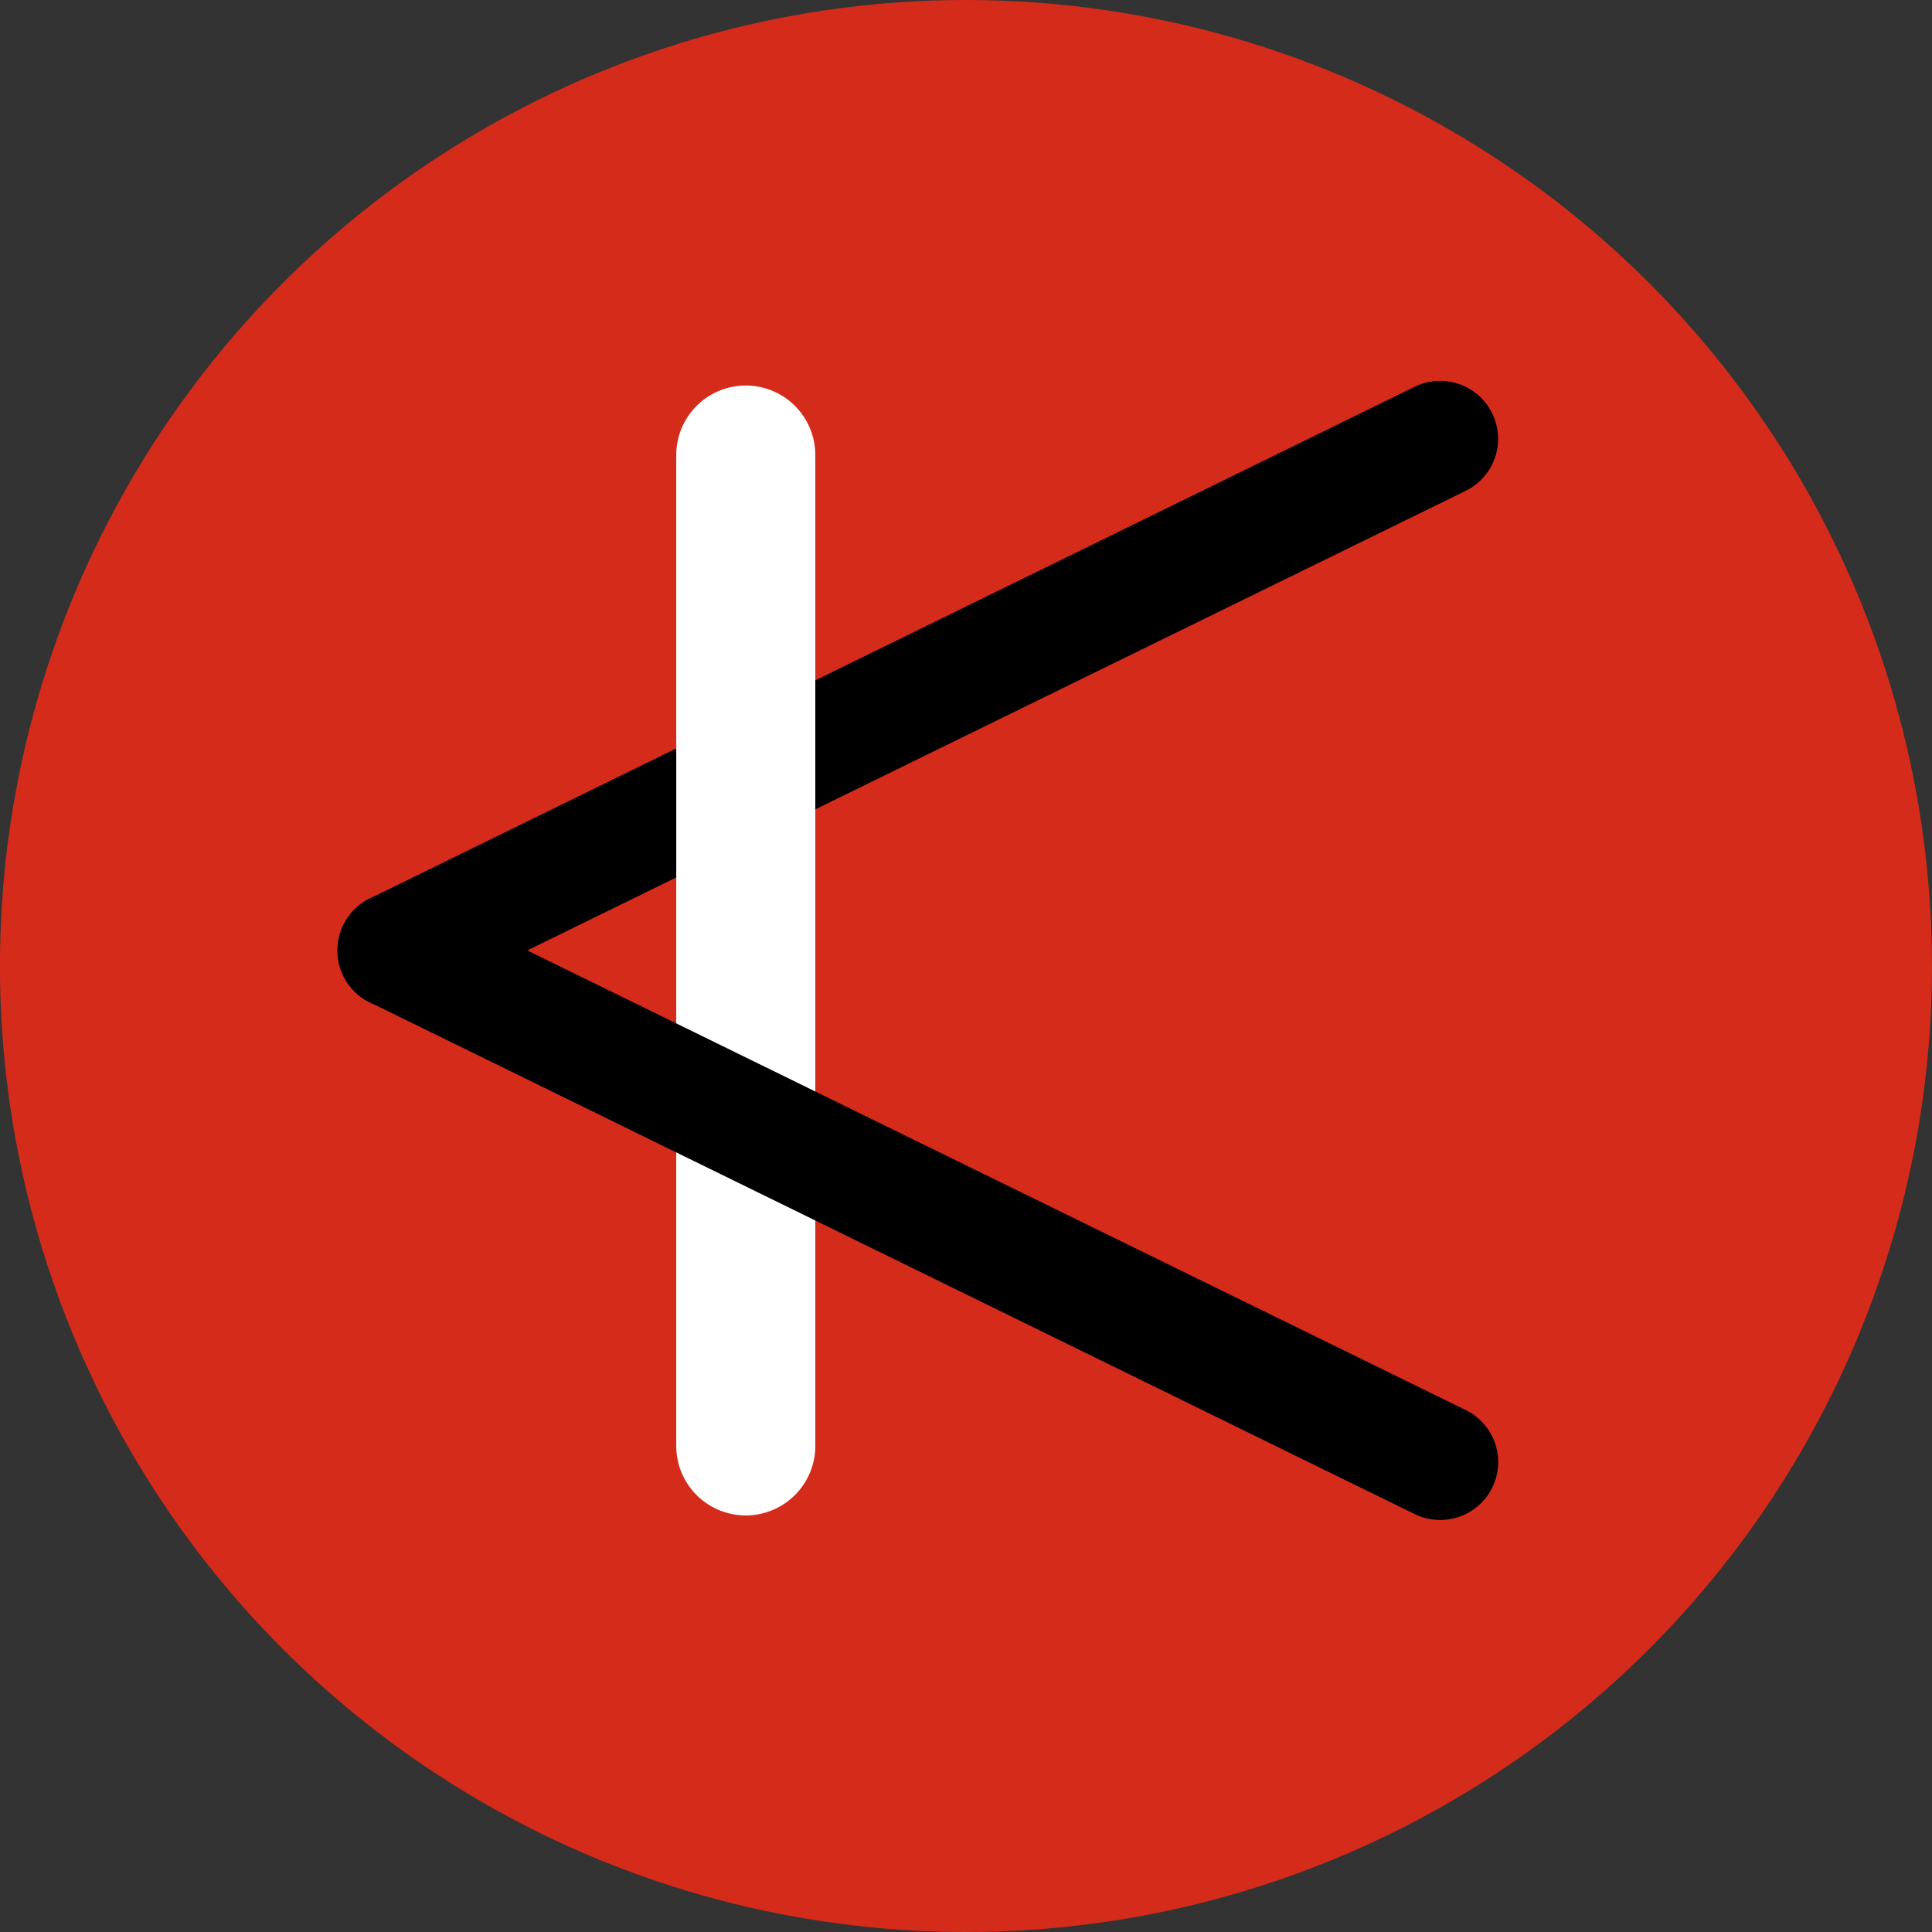
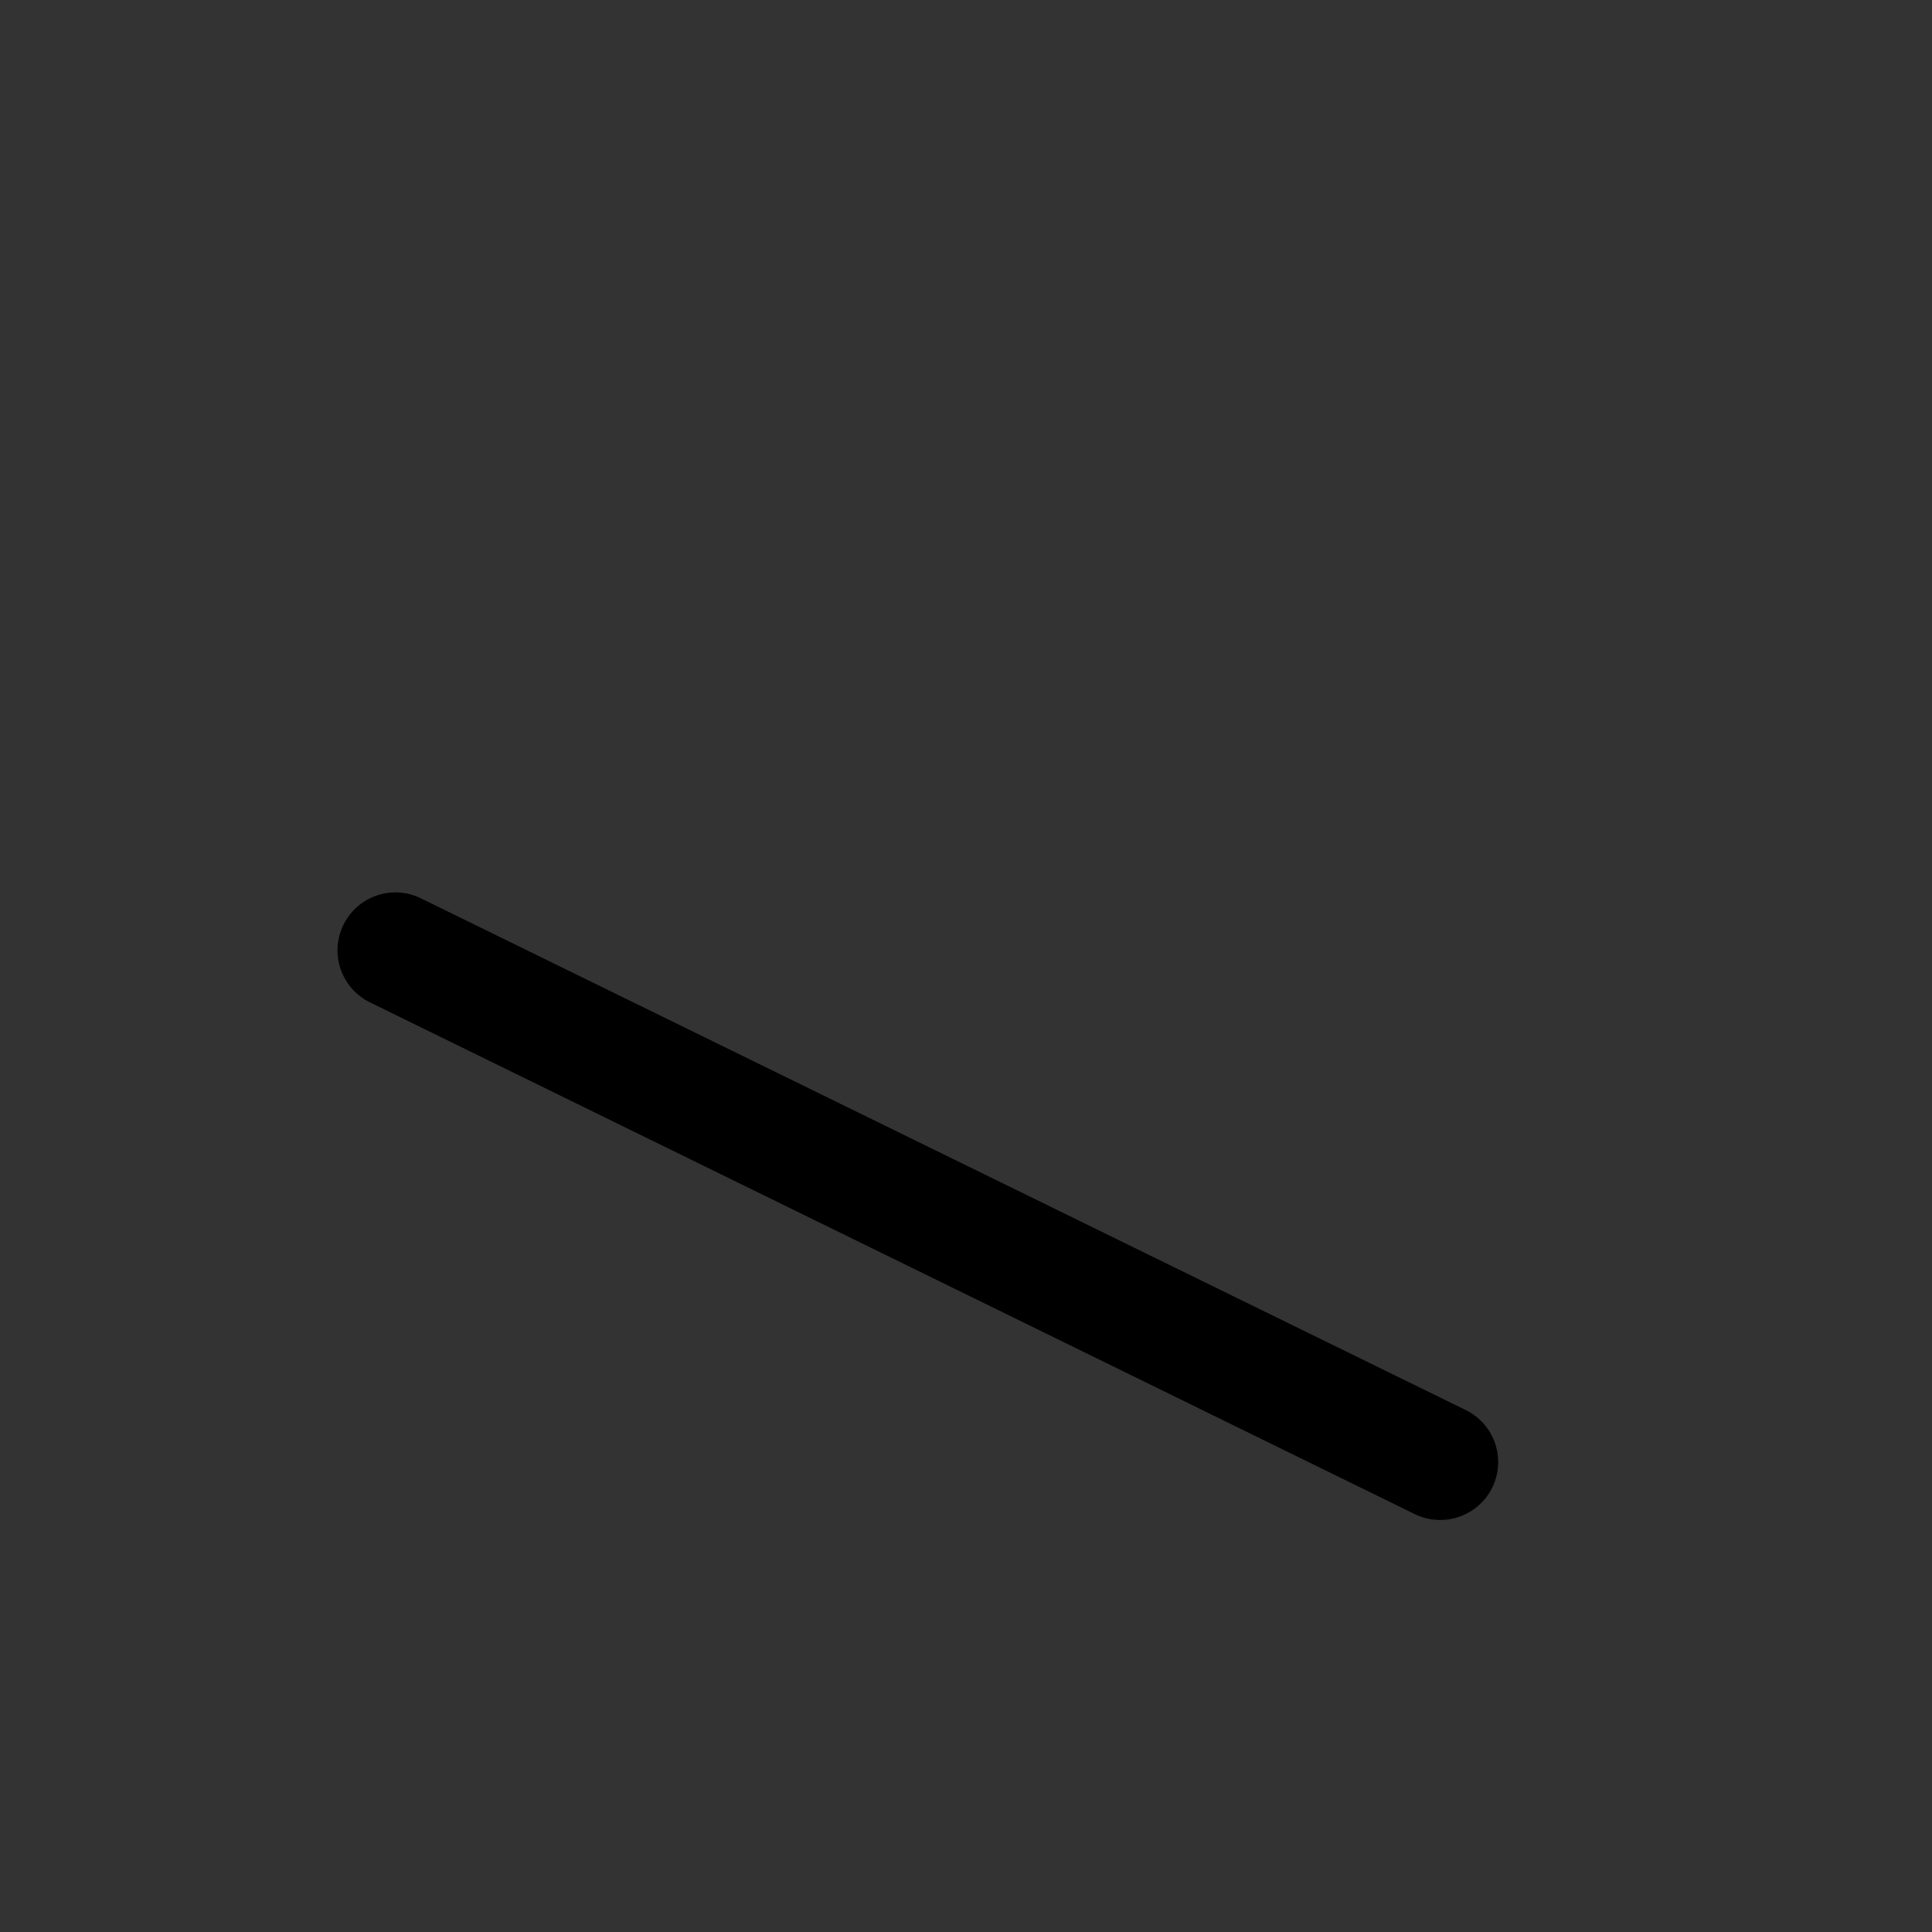
<svg xmlns="http://www.w3.org/2000/svg" width="37" height="37" viewBox="0 0 37 37">
  <rect x="0" y="0" width="37" height="37" fill="#333333" stroke="none" />
  <g transform="translate(0 0.48)">
    <g transform="translate(-0.001 -0.48)">
-       <circle cx="18.5" cy="18.5" r="18.5" fill="#d52b1b" />
      <g transform="translate(6.465 7.296)">
-         <path d="M-4952.39-7734.484a1.108,1.108,0,0,1-1-.622,1.109,1.109,0,0,1,.509-1.483l20.009-9.8a1.109,1.109,0,0,1,1.484.509,1.109,1.109,0,0,1-.508,1.484l-20.01,9.8A1.112,1.112,0,0,1-4952.39-7734.484Z" transform="translate(4953.501 7746.5)" />
-         <path d="M-4838.61-7639.677a1.331,1.331,0,0,1-1.331-1.331v-18.976a1.332,1.332,0,0,1,1.331-1.332,1.332,1.332,0,0,1,1.332,1.332v18.976A1.332,1.332,0,0,1-4838.61-7639.677Z" transform="translate(4846.428 7661.403)" fill="#fff" />
        <path d="M-4932.382-7734.484a1.114,1.114,0,0,1-.487-.112l-20.009-9.8a1.109,1.109,0,0,1-.509-1.484,1.108,1.108,0,0,1,1.484-.509l20.009,9.8a1.109,1.109,0,0,1,.509,1.483A1.11,1.11,0,0,1-4932.382-7734.484Z" transform="translate(4953.5 7756.297)" />
      </g>
    </g>
  </g>
</svg>